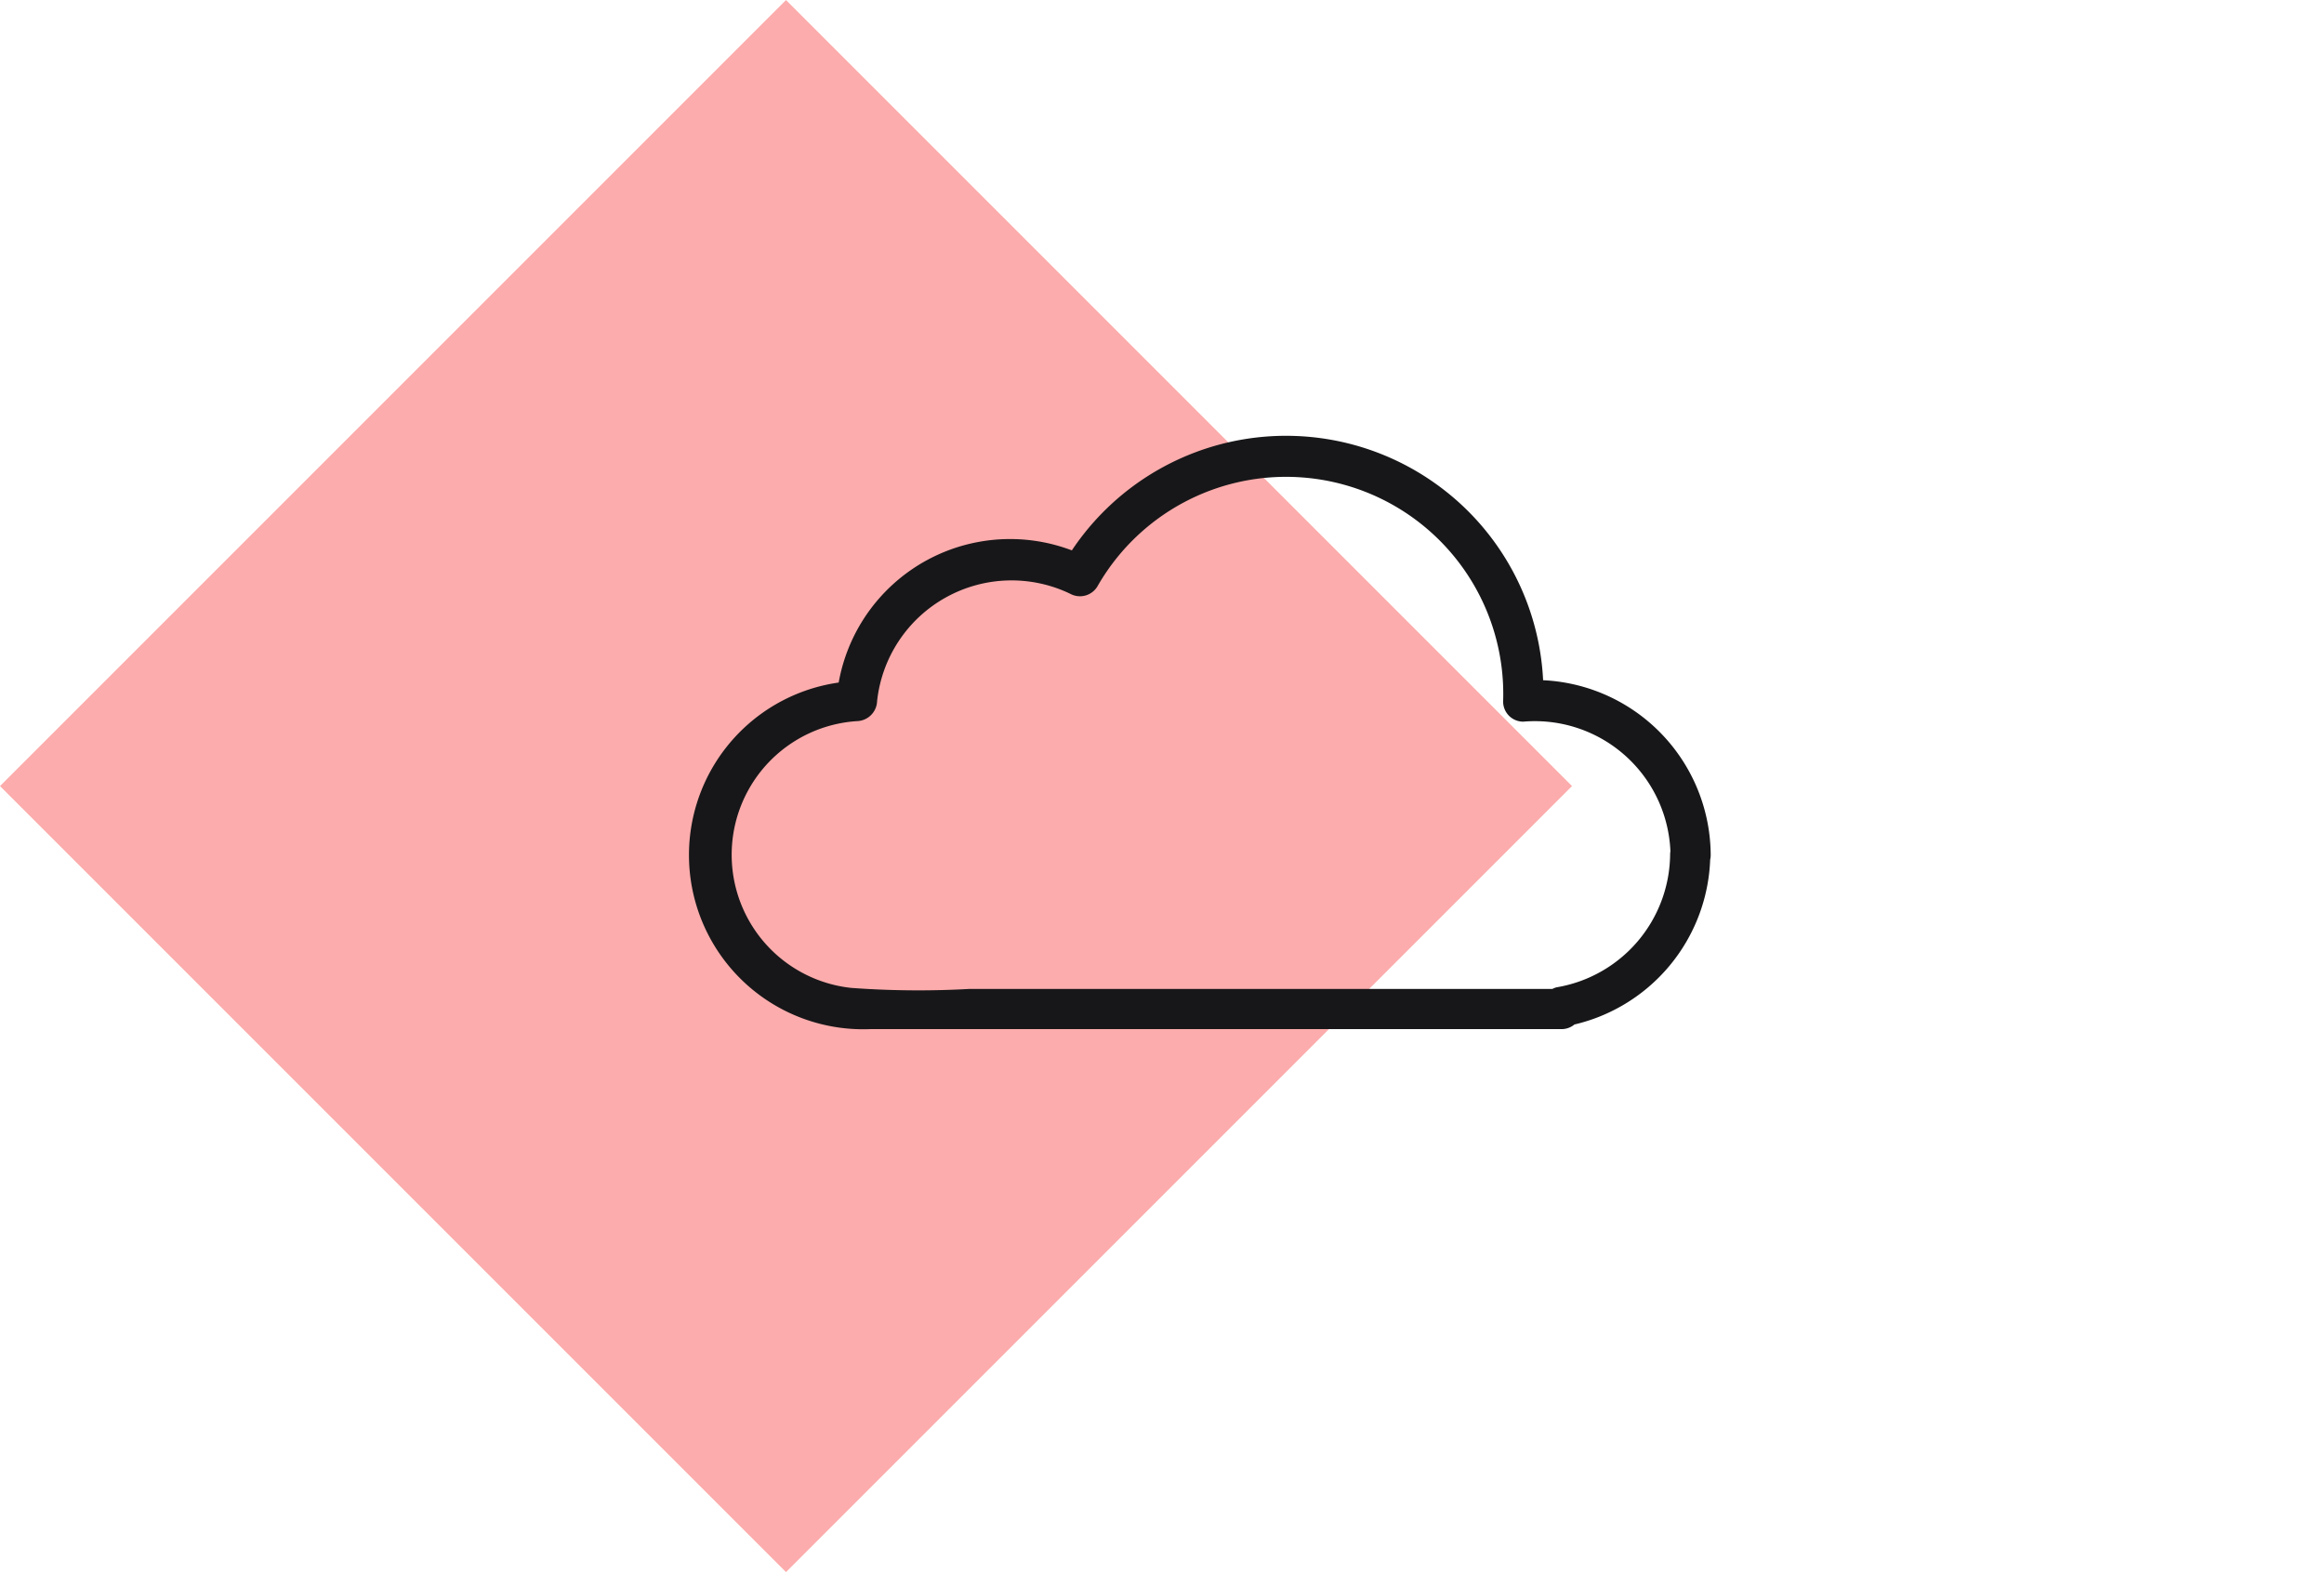
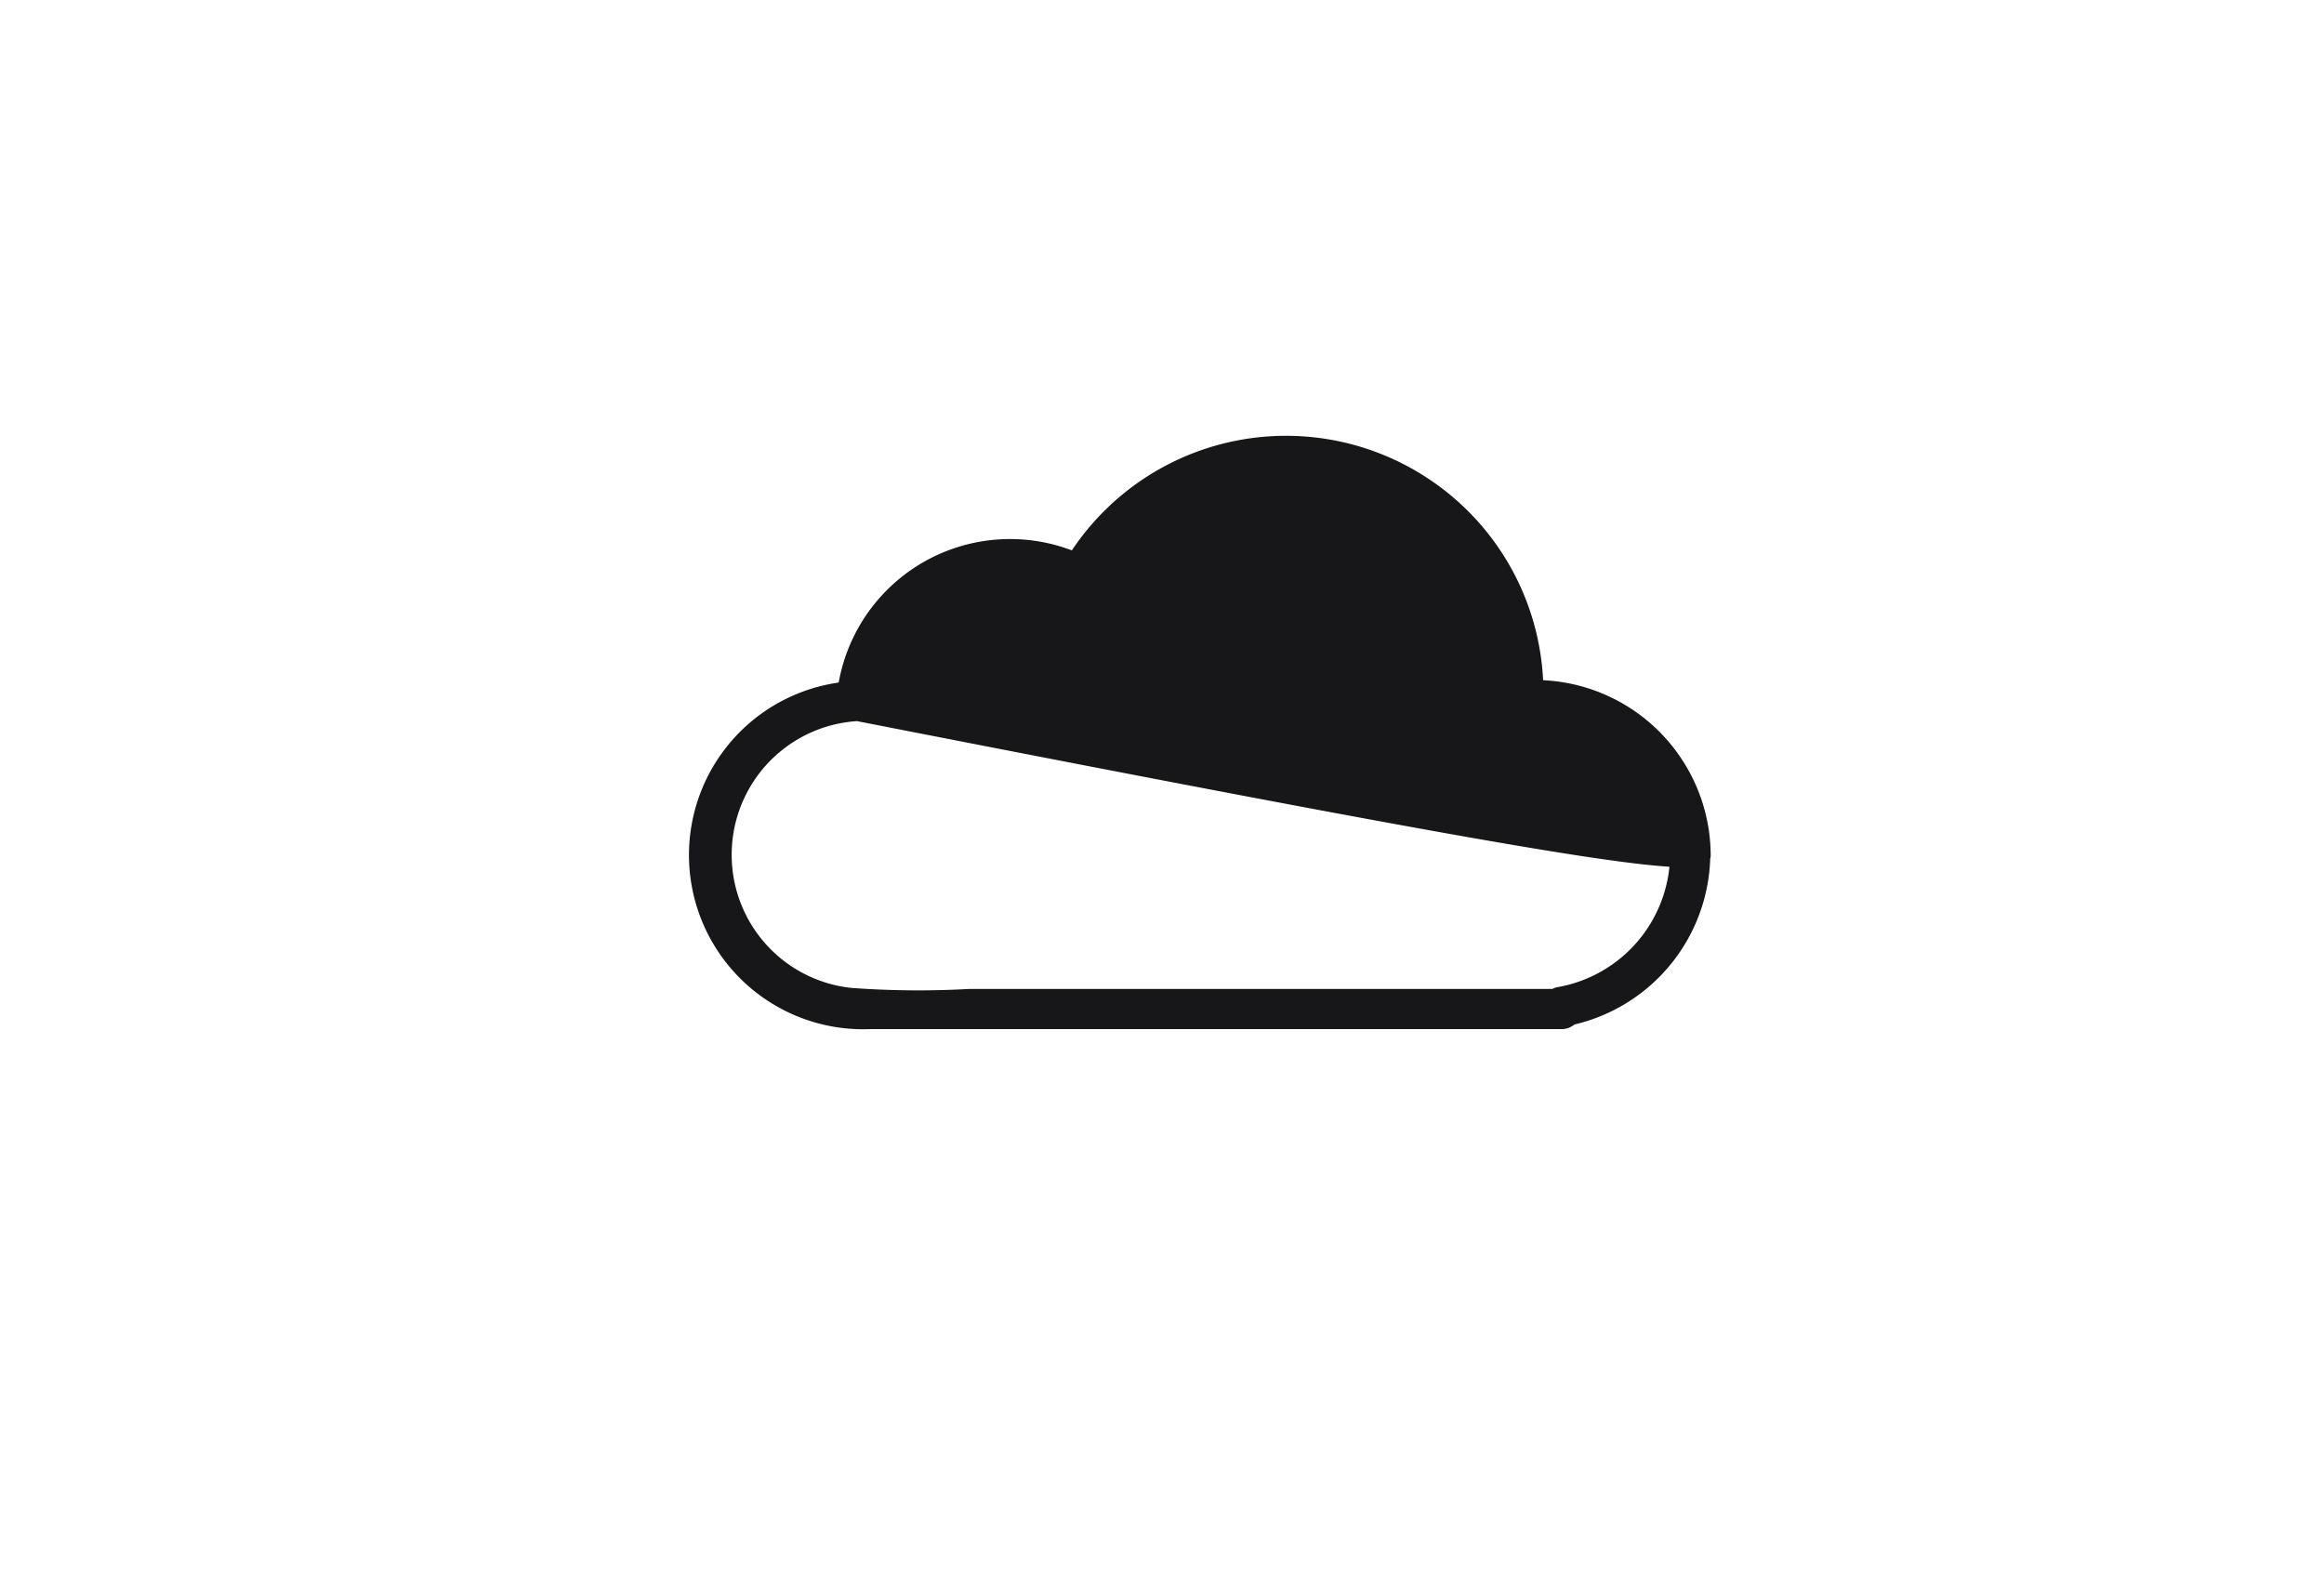
<svg xmlns="http://www.w3.org/2000/svg" viewBox="0 0 173.55 117.4">
  <defs>
    <style>.f82a1b3d-ebc9-4ac1-9ec2-96ed3b554cb4{fill:#fcacac;isolation:isolate;}.bff7f9f5-f45f-40c1-94af-0d89b0521203{fill:#171719;}</style>
  </defs>
  <title>Icon_Cloud-Hosting auf deutschen Servern</title>
  <g id="a77c928c-220f-4c03-8e25-f5fabe90a146" data-name="SVG ready">
-     <rect class="f82a1b3d-ebc9-4ac1-9ec2-96ed3b554cb4" x="17.19" y="17.19" width="83.01" height="83.01" transform="translate(-24.31 58.7) rotate(-45)" />
-     <path class="bff7f9f5-f45f-40c1-94af-0d89b0521203" d="M127.75,63.81a13.13,13.13,0,0,0-14-13l1.5,1.5a19.17,19.17,0,0,0-8.14-16.26,19.23,19.23,0,0,0-27.76,6.17l2-.54A13,13,0,0,0,62.46,52.35l1.5-1.5a13,13,0,0,0,1,26c1.16,0,2.32,0,3.47,0h48.2a1.52,1.52,0,0,0,1.5-1.5v-.18l-1.1,1.45a13.15,13.15,0,0,0,10.69-12.78c0-1.93-3-1.93-3,0a10.16,10.16,0,0,1-8.49,9.89,1.5,1.5,0,0,0-1.1,1.44v.18l1.5-1.5H72.37a68.29,68.29,0,0,1-8.82-.08A10,10,0,0,1,64,53.85a1.55,1.55,0,0,0,1.5-1.5,10.1,10.1,0,0,1,14.44-8,1.52,1.52,0,0,0,2-.54,16.22,16.22,0,0,1,30.31,8.58,1.5,1.5,0,0,0,1.5,1.5,10.13,10.13,0,0,1,11,10C124.78,65.74,127.78,65.74,127.75,63.81Z" />
+     <path class="bff7f9f5-f45f-40c1-94af-0d89b0521203" d="M127.75,63.81a13.13,13.13,0,0,0-14-13l1.5,1.5a19.17,19.17,0,0,0-8.14-16.26,19.23,19.23,0,0,0-27.76,6.17l2-.54A13,13,0,0,0,62.46,52.35l1.5-1.5a13,13,0,0,0,1,26c1.16,0,2.32,0,3.47,0h48.2a1.52,1.52,0,0,0,1.5-1.5v-.18l-1.1,1.45a13.15,13.15,0,0,0,10.69-12.78c0-1.93-3-1.93-3,0a10.16,10.16,0,0,1-8.49,9.89,1.5,1.5,0,0,0-1.1,1.44v.18l1.5-1.5H72.37a68.29,68.29,0,0,1-8.82-.08A10,10,0,0,1,64,53.85C124.78,65.74,127.78,65.74,127.75,63.81Z" />
  </g>
</svg>